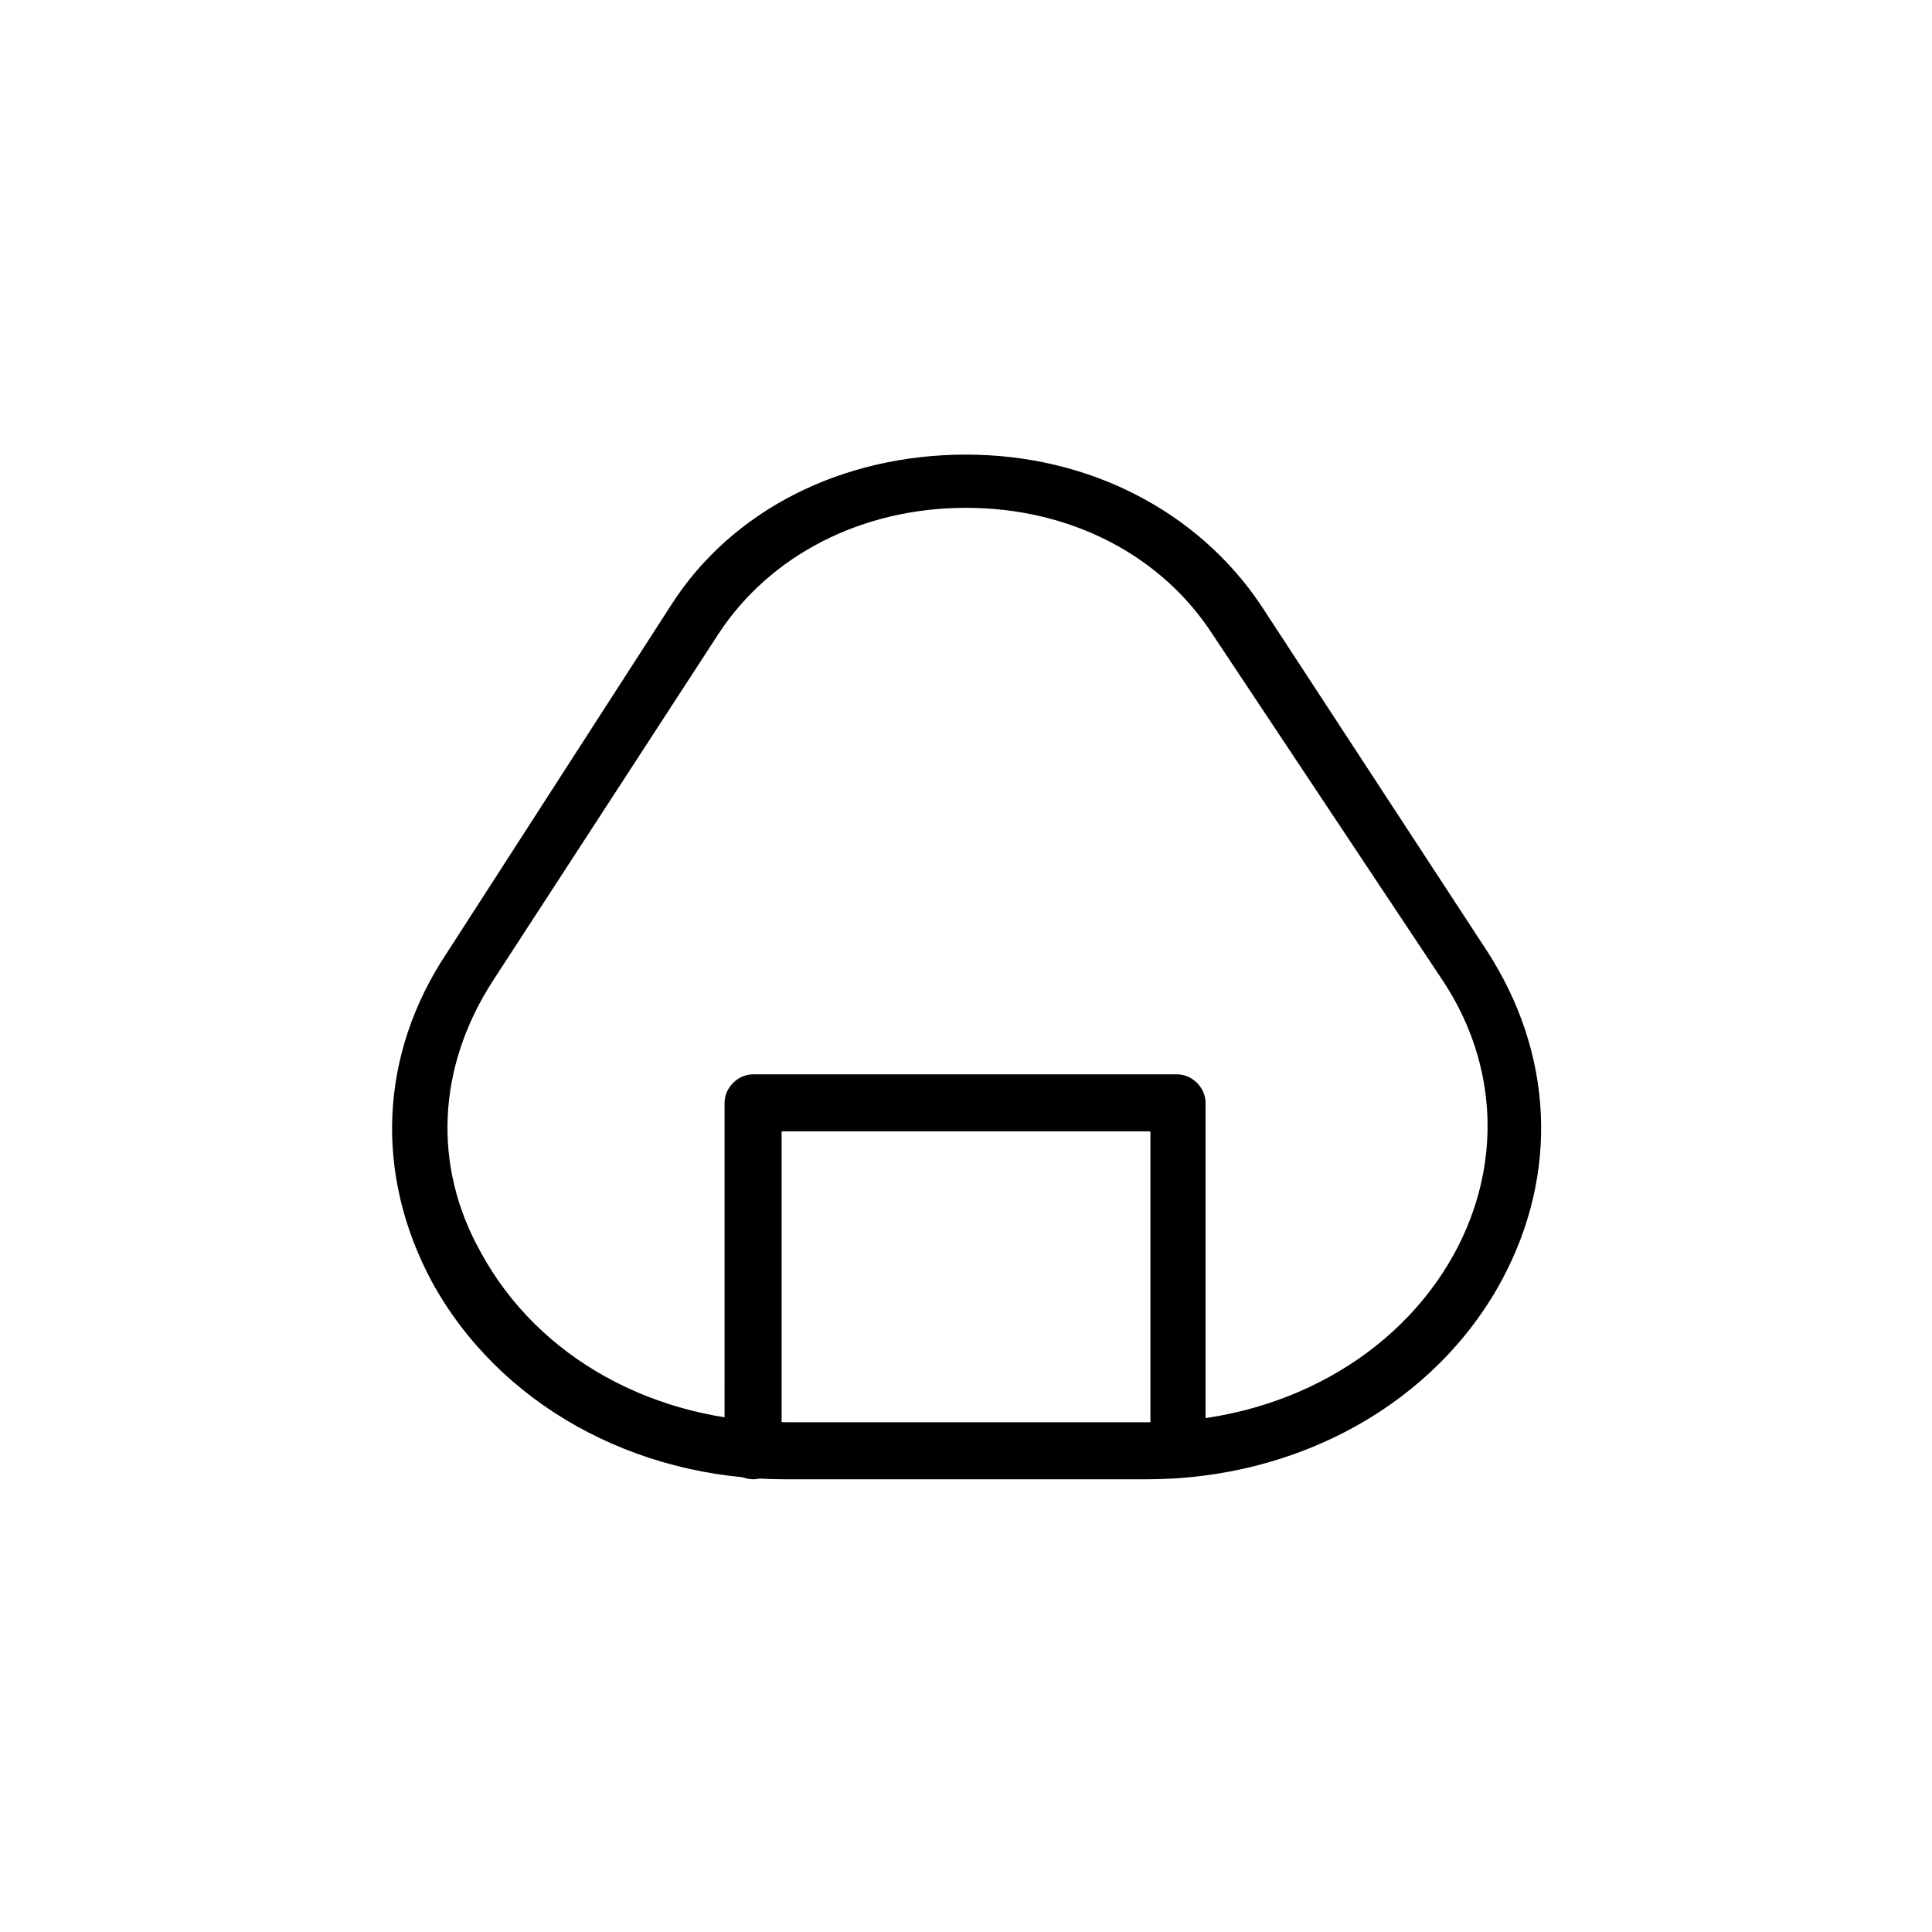
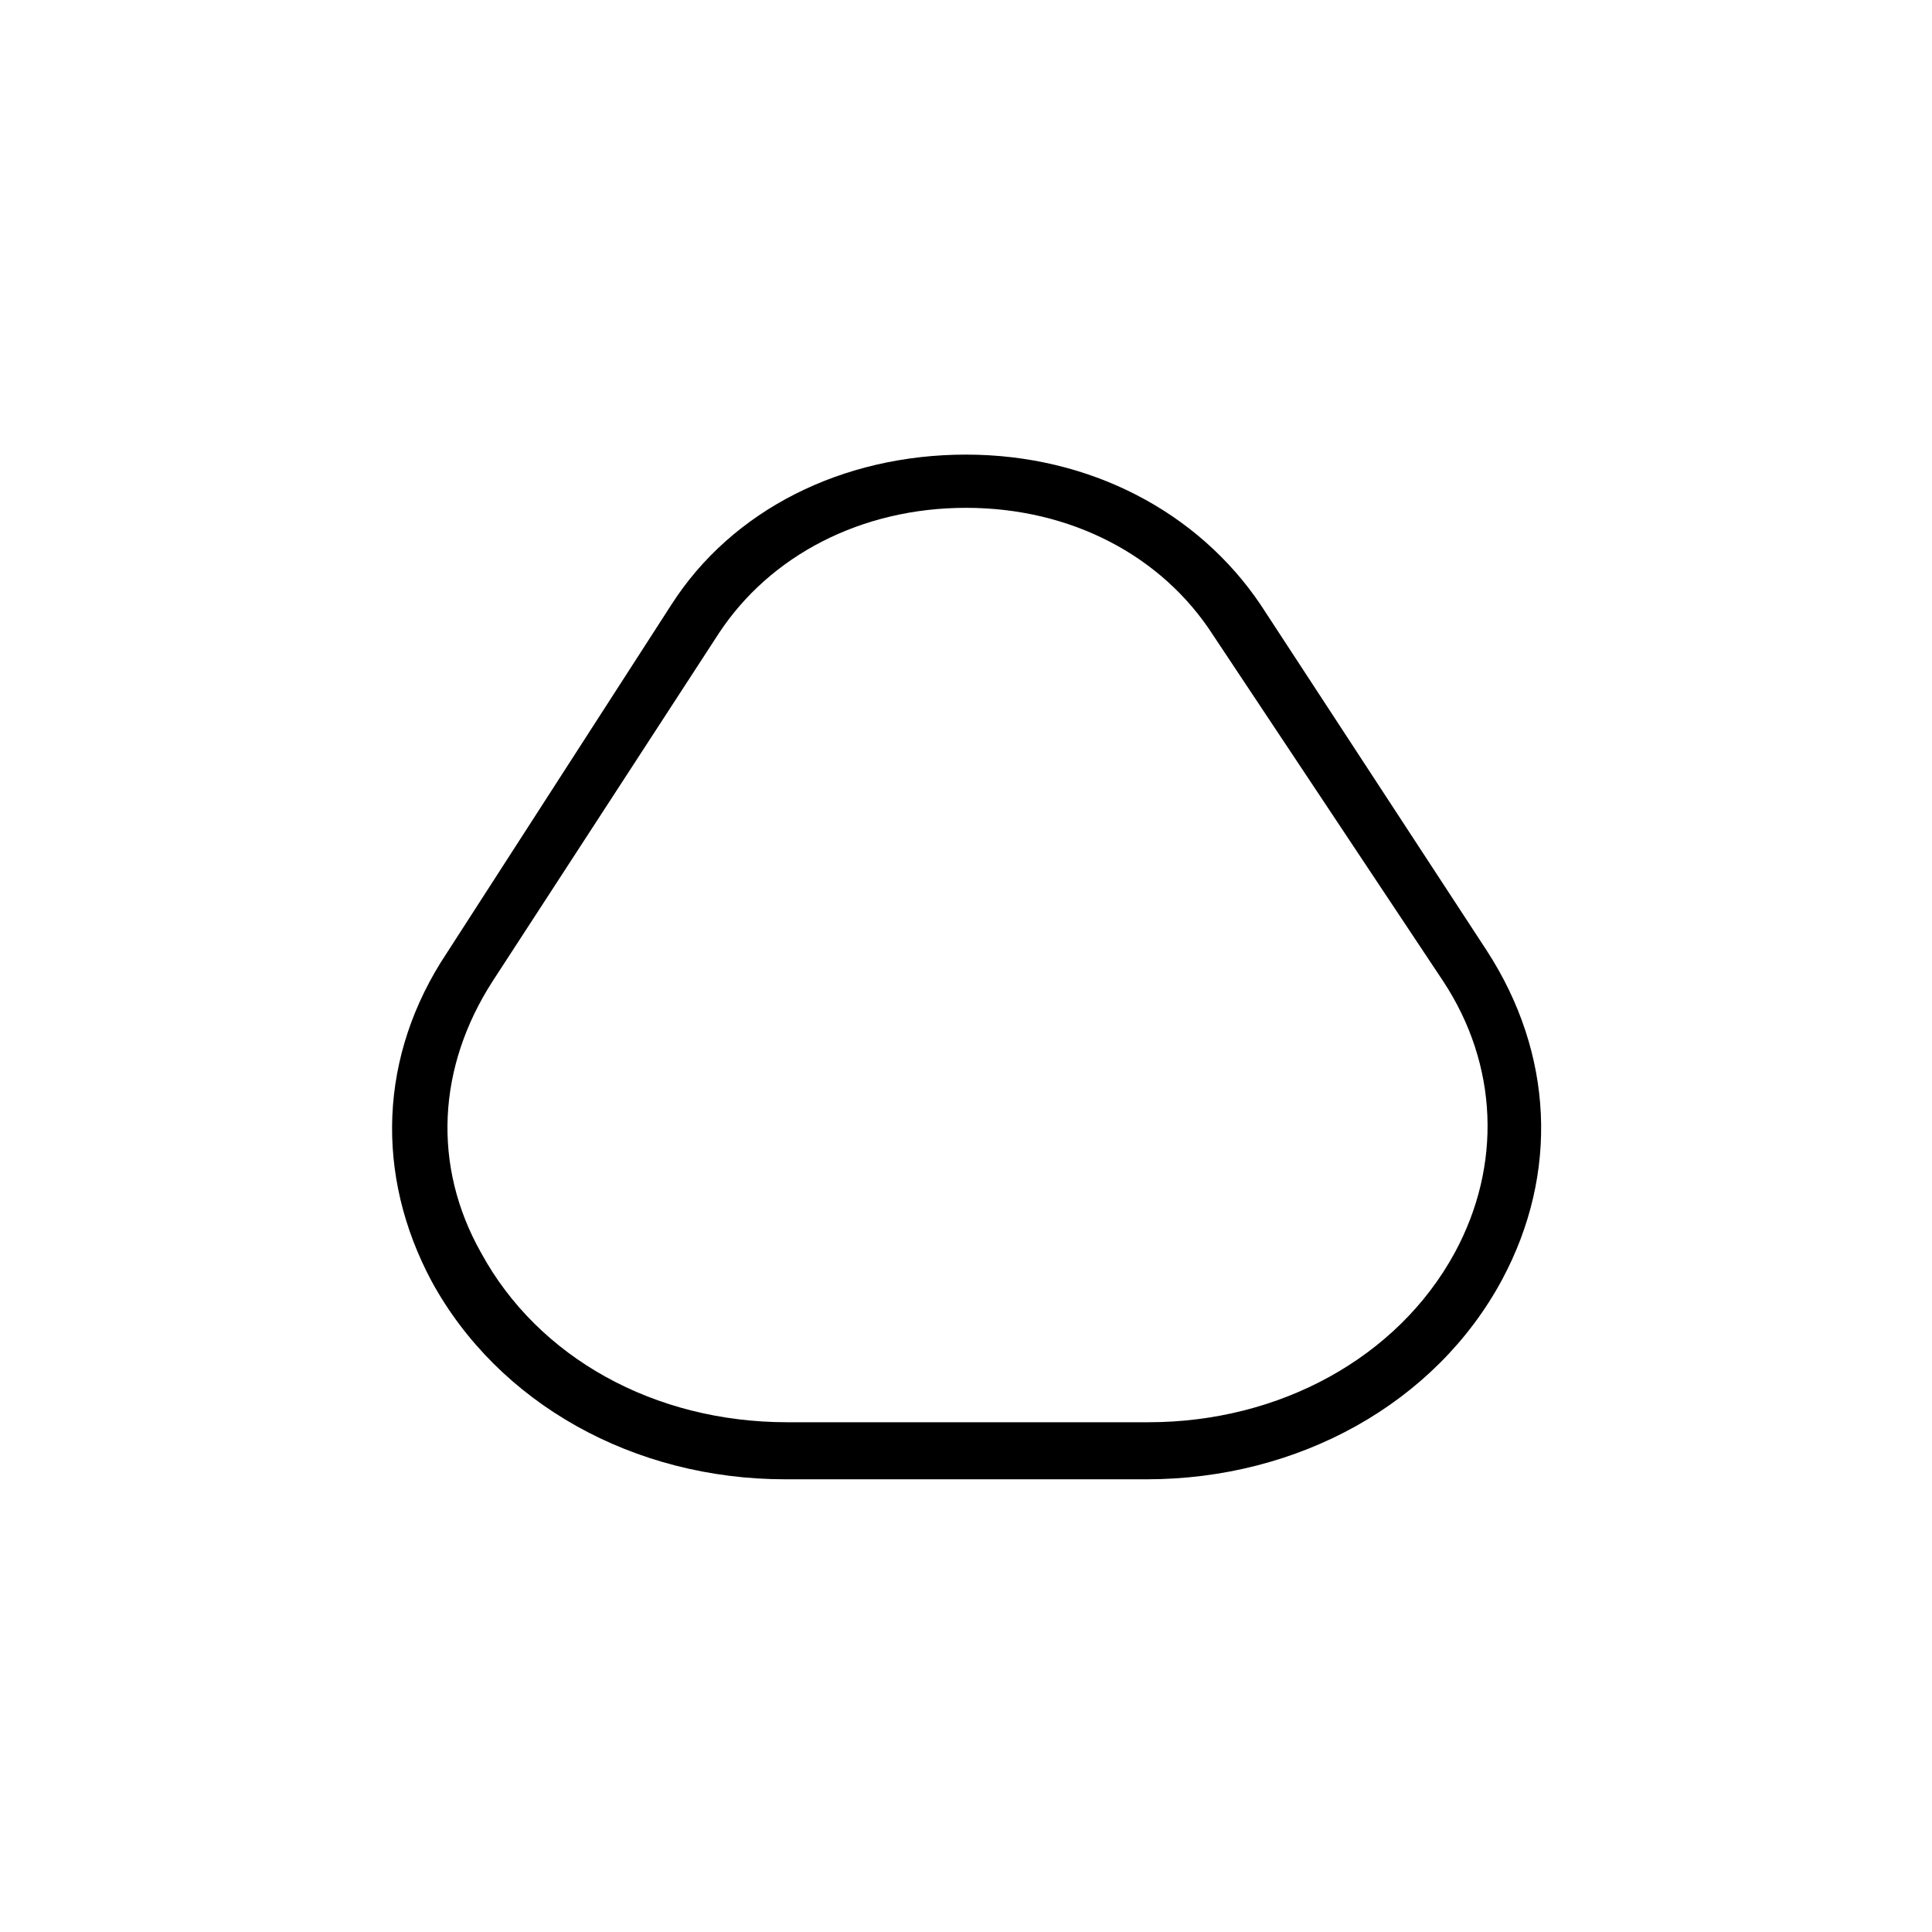
<svg xmlns="http://www.w3.org/2000/svg" fill="#000000" width="800px" height="800px" version="1.1" viewBox="144 144 512 512">
  <g>
    <path d="m447.86 536.03h-95.723c-40.305 0-76.074-20.152-93.707-52.395-15.113-28.215-14.105-59.953 4.031-87.16l59.445-92.199c16.121-25.191 45.344-39.801 78.09-39.801s61.465 15.113 78.09 39.801l59.953 91.691c17.633 27.207 19.145 58.945 4.031 87.16-17.629 32.75-53.906 52.902-94.211 52.902zm-47.859-257.45c-27.711 0-51.891 12.594-65.496 33.25l-59.953 92.195c-14.609 22.672-16.121 48.871-3.023 72.043 15.113 27.711 45.848 44.84 81.113 44.84h95.723c34.762 0 66-17.129 81.113-44.84 12.594-23.176 11.586-49.879-3.023-72.043l-60.961-91.691c-13.602-21.16-37.785-33.754-65.492-33.754z" />
-     <path d="m456.43 535.52c-4.031 0-7.559-3.527-7.559-7.559v-84.137h-97.738v84.641c0 4.031-3.527 7.559-7.559 7.559s-7.559-3.527-7.559-7.559l0.004-92.195c0-4.031 3.527-7.559 7.559-7.559h112.35c4.031 0 7.559 3.527 7.559 7.559v91.691c-0.004 4.535-3.023 7.559-7.055 7.559z" />
  </g>
</svg>